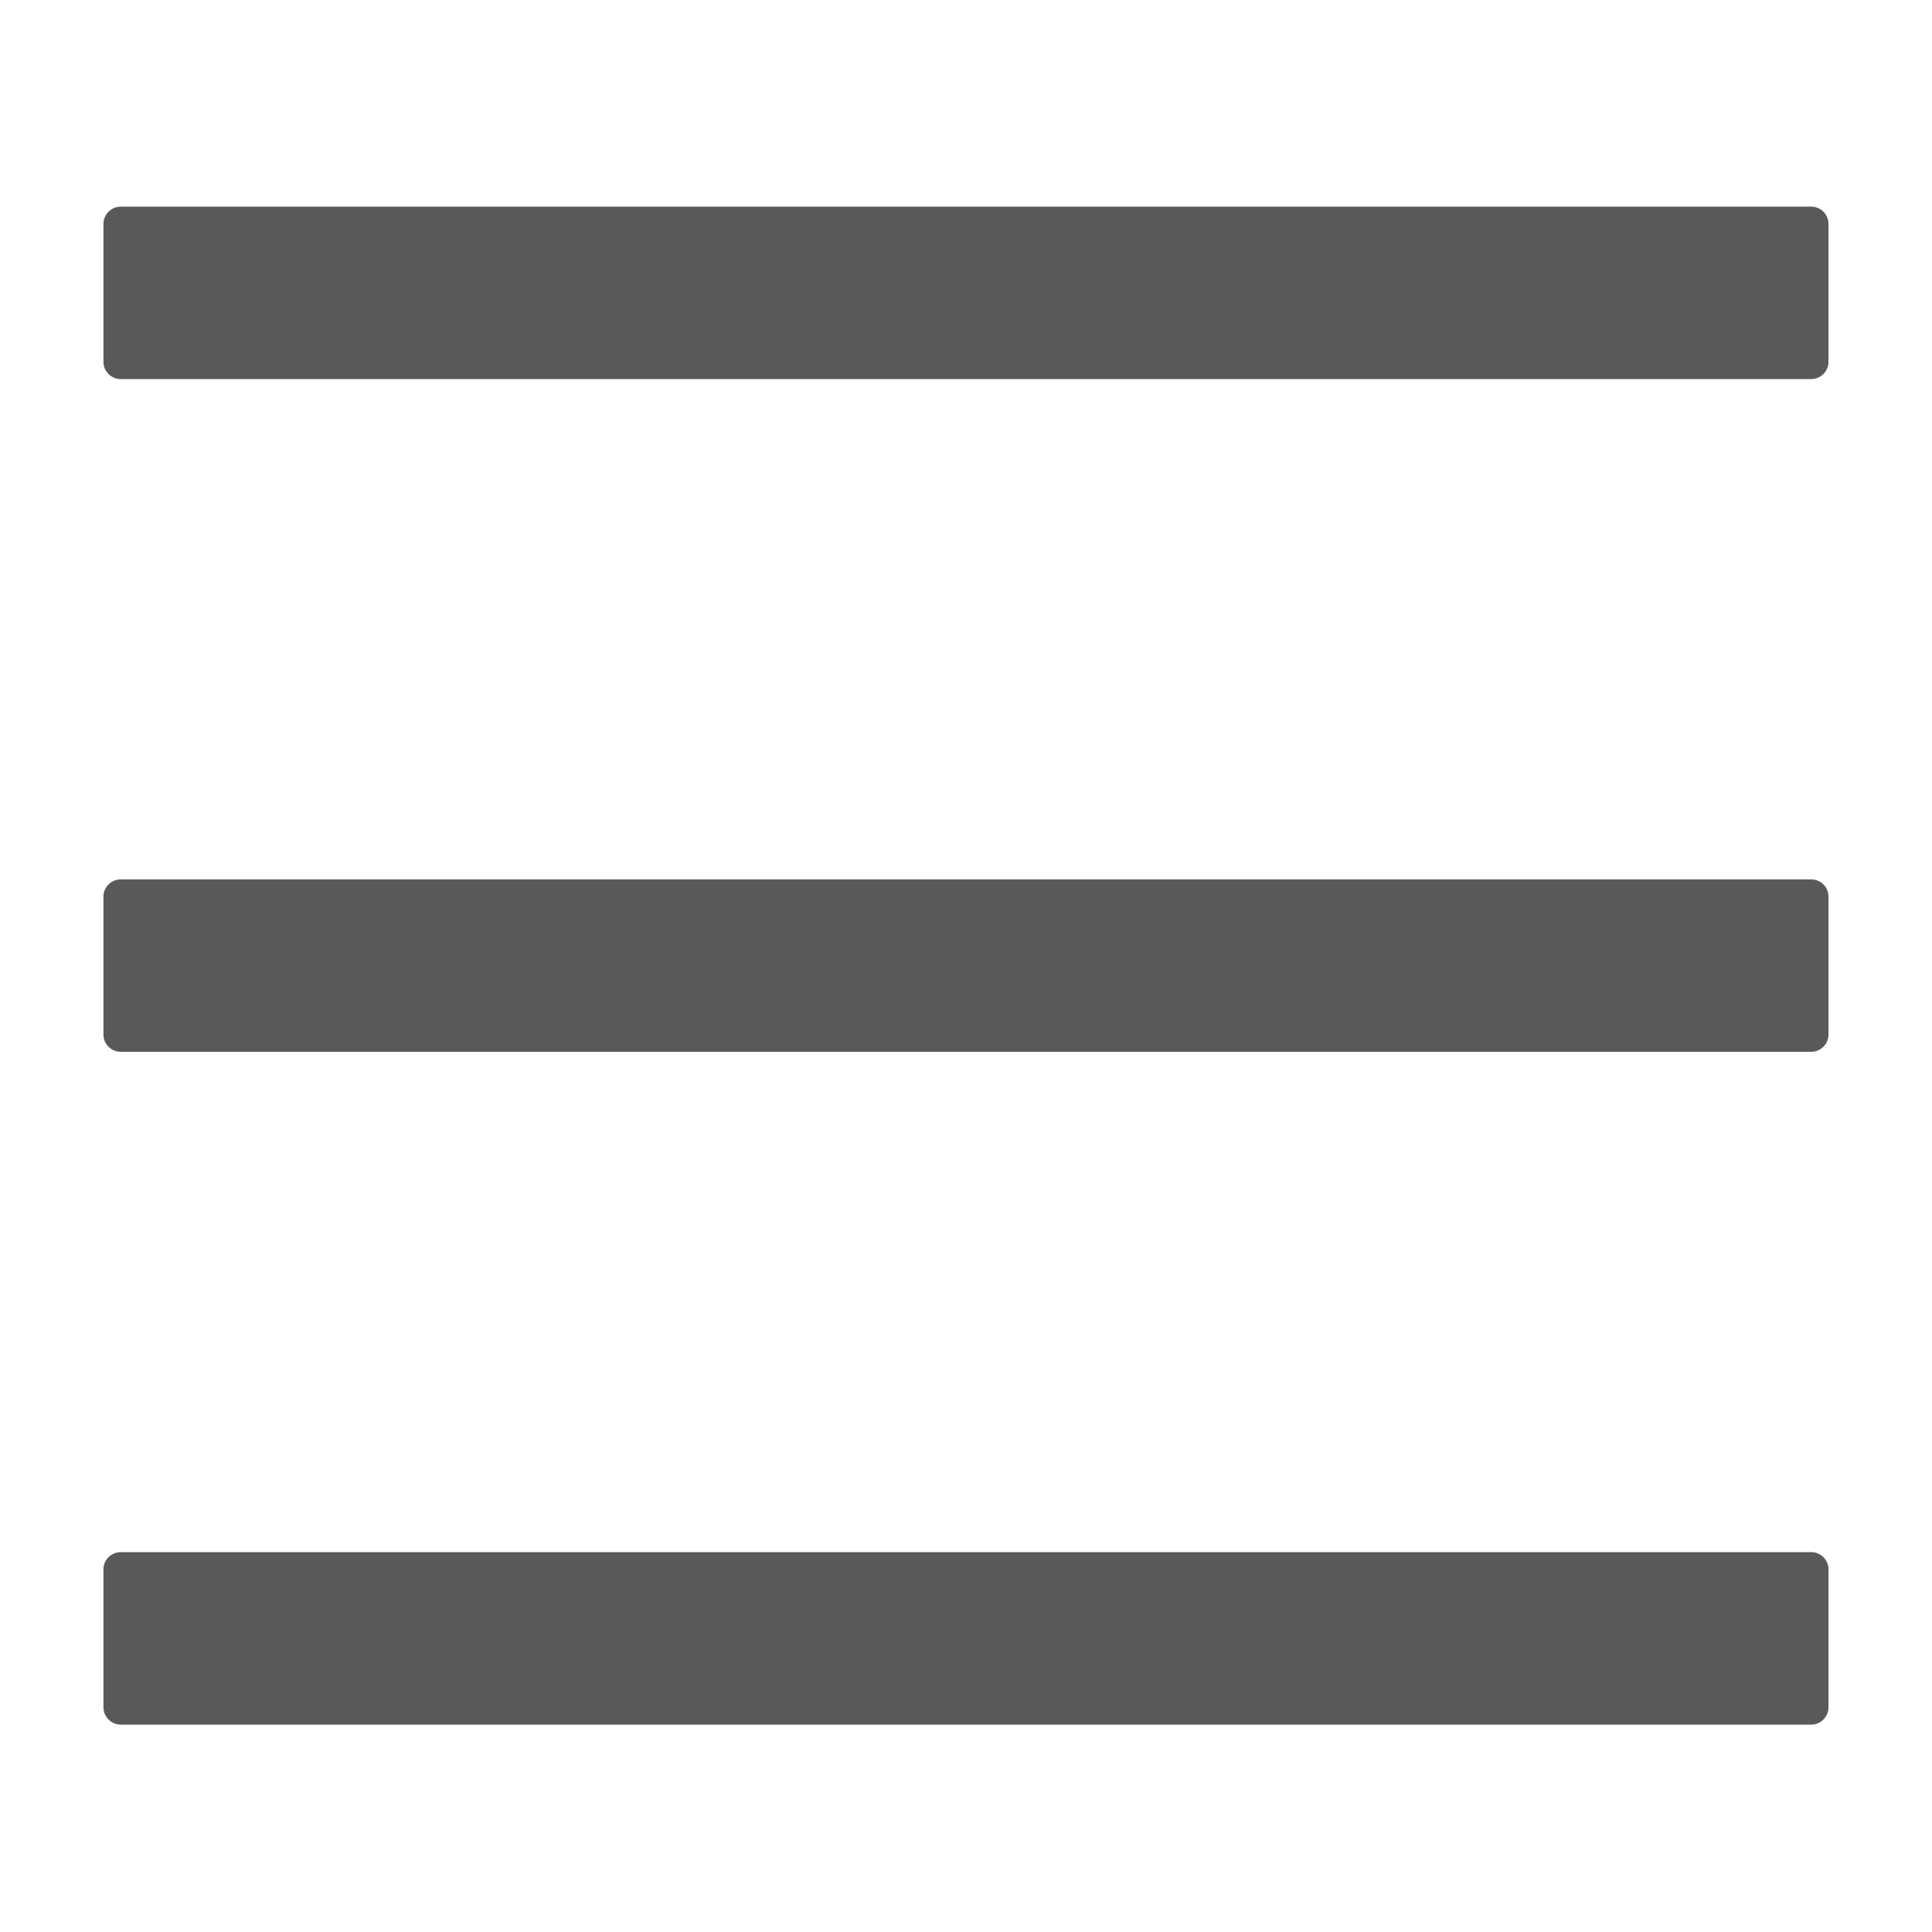
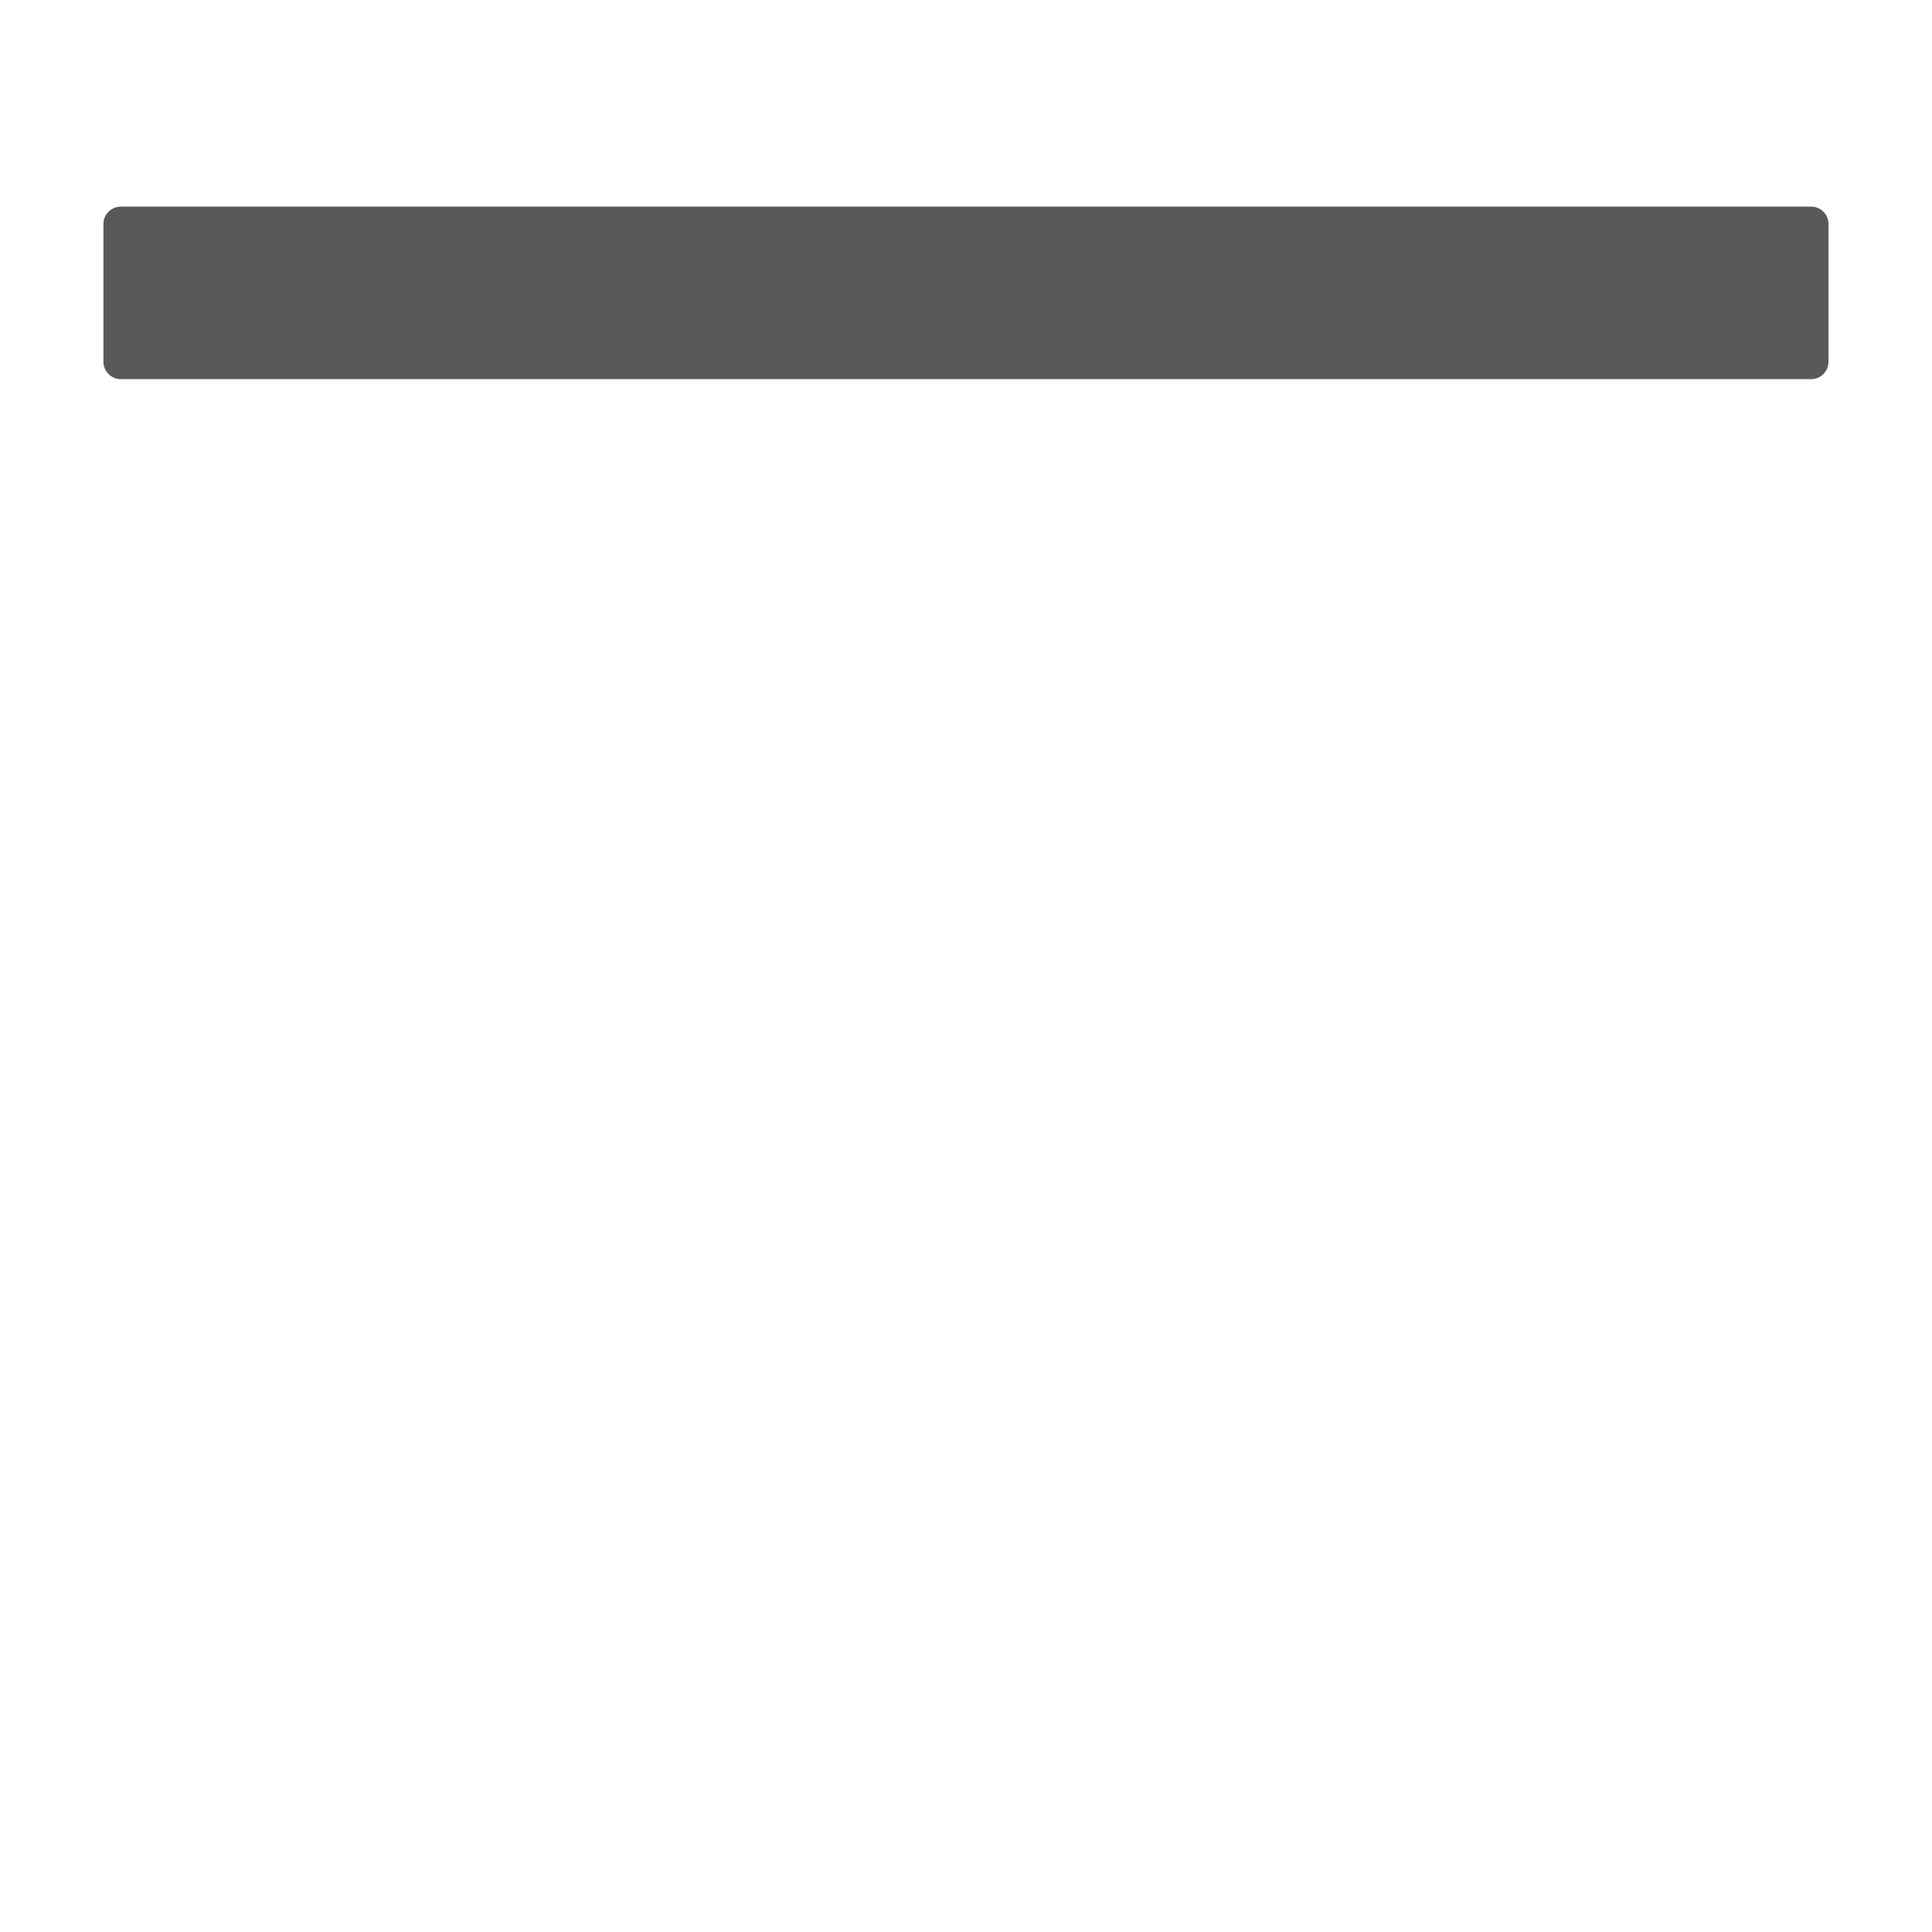
<svg xmlns="http://www.w3.org/2000/svg" width="24" height="24" fill="none" viewBox="0 0 24 24">
-   <path fill="#595959" d="M22.5 2.567h-21c-.118 0-.215.096-.215.214v1.714c0 .118.097.214.215.214h21c.117 0 .214-.096.214-.214V2.781c0-.118-.096-.214-.214-.214zm0 16.714h-21c-.118 0-.215.096-.215.214v1.714c0 .118.097.215.215.215h21c.117 0 .214-.097.214-.215v-1.714c0-.118-.096-.214-.214-.214zm0-8.357h-21c-.118 0-.215.096-.215.214v1.714c0 .118.097.214.215.214h21c.117 0 .214-.096.214-.214v-1.714c0-.118-.096-.214-.214-.214z" />
+   <path fill="#595959" d="M22.5 2.567h-21c-.118 0-.215.096-.215.214v1.714c0 .118.097.214.215.214h21c.117 0 .214-.096.214-.214V2.781c0-.118-.096-.214-.214-.214zh-21c-.118 0-.215.096-.215.214v1.714c0 .118.097.215.215.215h21c.117 0 .214-.097.214-.215v-1.714c0-.118-.096-.214-.214-.214zm0-8.357h-21c-.118 0-.215.096-.215.214v1.714c0 .118.097.214.215.214h21c.117 0 .214-.096.214-.214v-1.714c0-.118-.096-.214-.214-.214z" />
</svg>